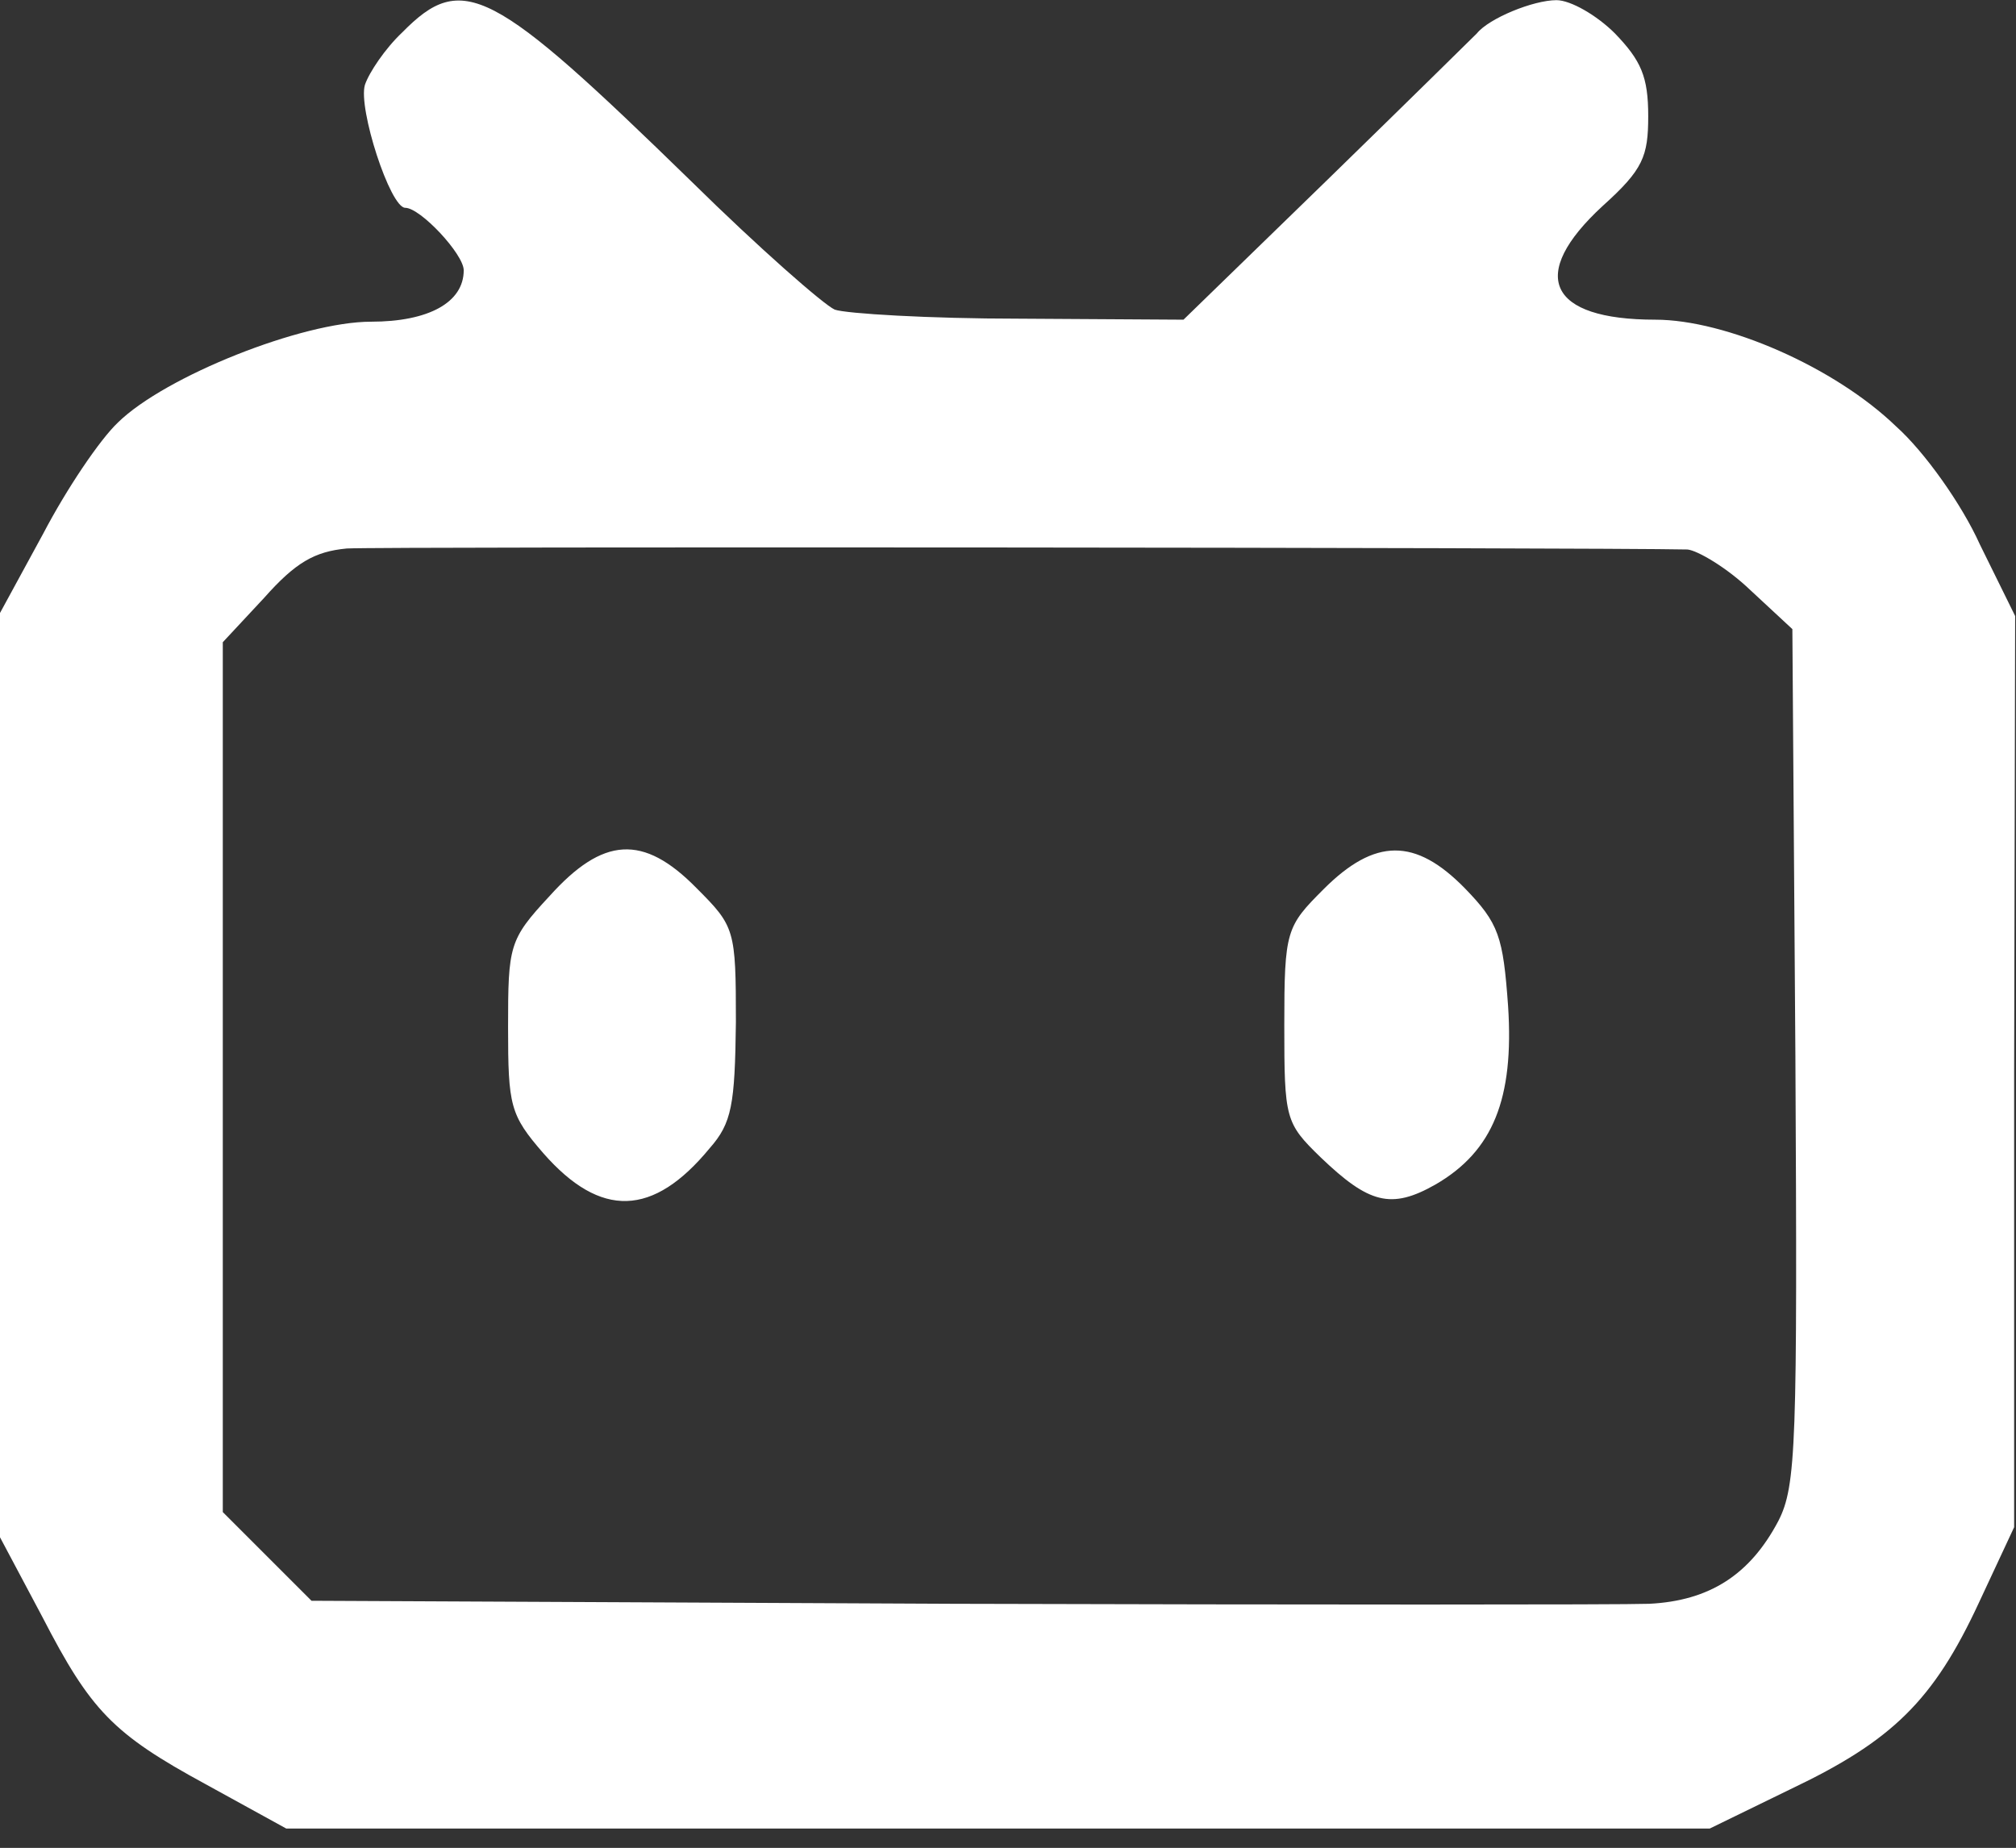
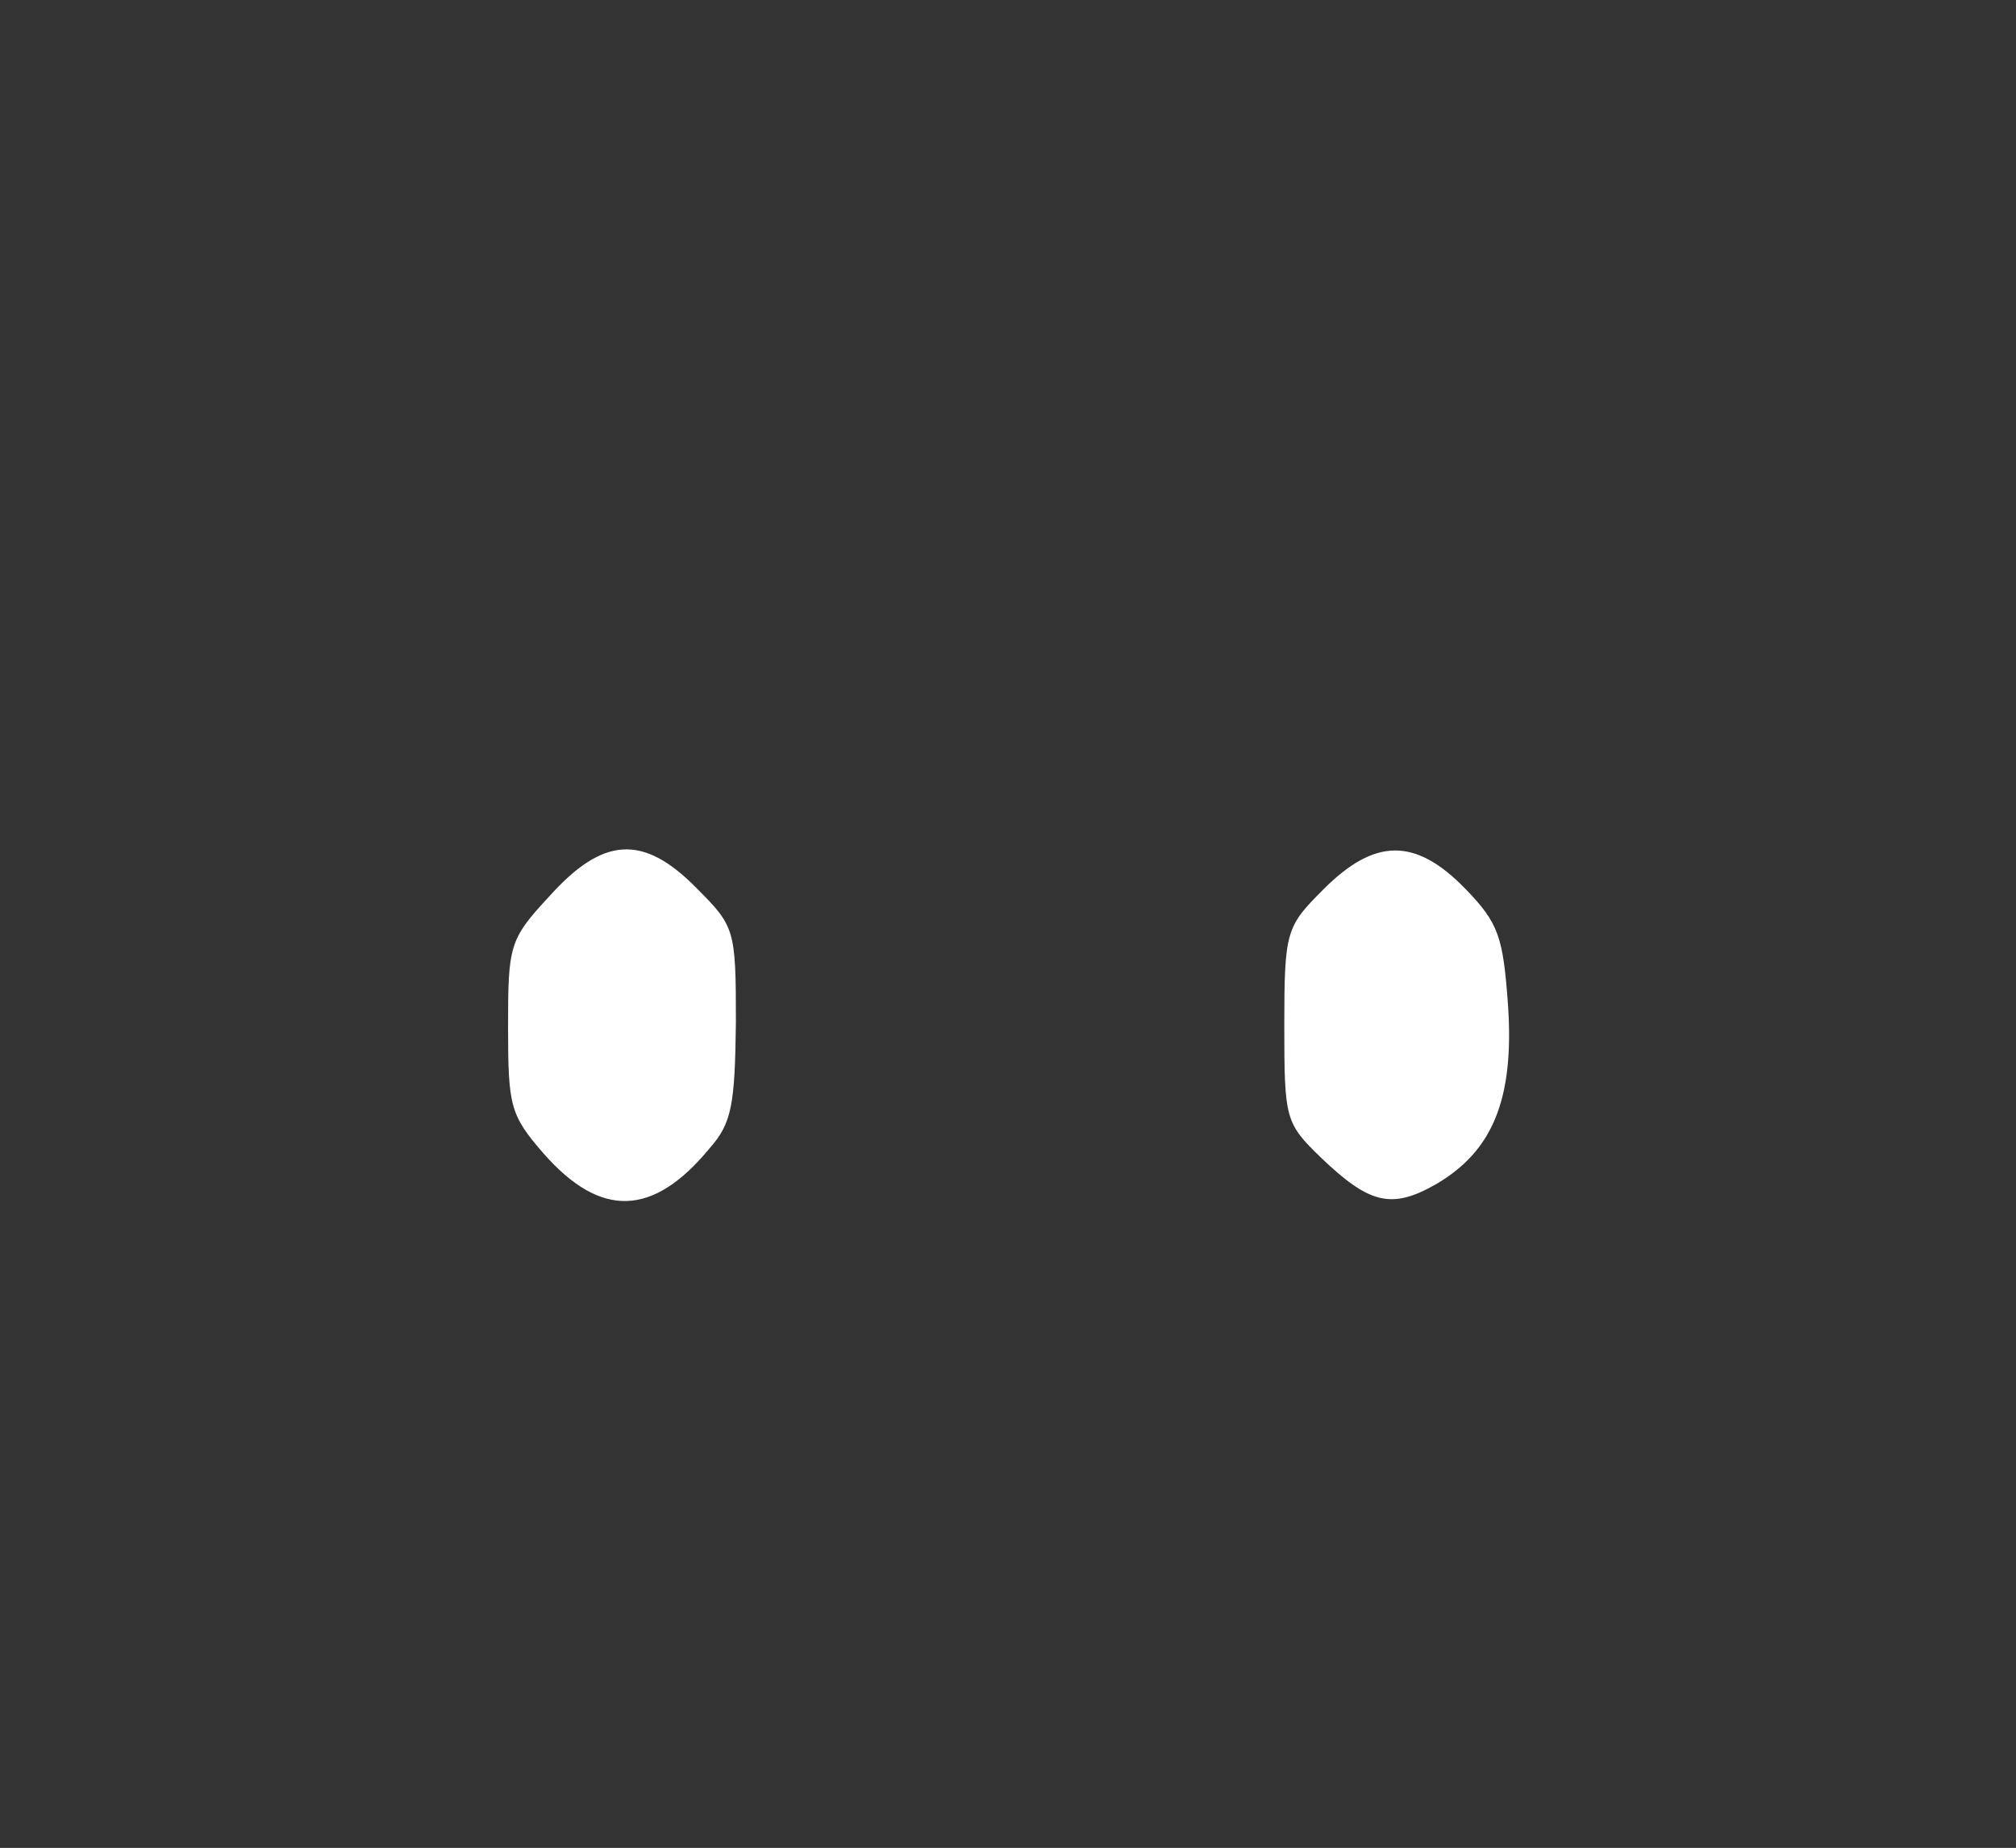
<svg xmlns="http://www.w3.org/2000/svg" t="1744278737584" class="icon" viewBox="0 0 1117 1024" version="1.1" p-id="5342" width="218.164" height="200">
  <rect x="0" y="0" width="1117" height="1024" fill="#333333" stroke="none" />
-   <path d="M222.86 17.967c-9.495 8.937-18.432 22.342-20.666 29.044-3.91 12.847 13.964 68.143 22.342 68.143s32.396 25.693 32.396 34.63c0 17.873-19.549 28.486-51.386 28.486-37.981 0-113.943 30.161-140.195 55.855-10.054 9.495-28.486 36.864-41.332 61.44L0 339.689v512.186l23.459 44.125c26.81 51.945 39.098 64.791 90.484 92.719l44.684 24.576h788.666l44.684-21.783c56.413-26.81 79.313-49.152 104.448-103.331l19.549-41.891v-252.463l0.559-252.463-19.549-39.657c-10.054-22.342-30.72-51.386-46.359-65.35-34.071-32.954-94.394-59.206-133.492-59.206-59.206 0-70.935-24.576-29.044-63.116 22.342-20.108 25.135-27.369 25.135-49.711 0-21.783-3.91-30.72-18.432-45.801-10.054-10.054-24.576-18.432-32.396-18.432-12.847 0-37.423 10.054-44.125 18.432-1.676 1.676-39.098 38.54-82.665 80.989l-79.872 77.638-91.043-0.559c-49.711 0-96.07-2.793-102.214-5.027-6.144-2.793-41.891-34.071-79.313-70.935C272.57-7.168 256.372-16.105 222.86 17.967z m712.145 286.534c5.585 0.559 21.783 10.054 34.63 22.342l23.459 21.783 1.676 236.823c1.117 215.04 0.559 237.94-9.495 257.489-15.639 29.603-37.981 44.125-71.494 45.801-15.639 0.559-189.347 0.559-385.396 0l-355.793-1.676-49.152-49.152V355.887l22.9-24.576c17.315-19.549 27.927-25.693 45.801-27.369 17.873-1.117 692.596-0.559 742.865 0.559z" fill="#ffffff" p-id="5343" />
  <path d="M304.407 496.64c-22.342 24.017-22.9 27.369-22.9 72.611 0 43.567 1.117 48.593 19.549 69.818 31.837 36.305 60.881 35.188 92.16-2.793 12.288-13.964 13.964-24.017 14.522-69.818 0-51.386-0.559-53.062-21.783-74.287-29.603-30.161-51.945-28.486-81.548 4.468z m428.963-3.91c-20.666 20.666-21.783 22.9-21.783 75.404 0 51.945 0.559 54.179 20.108 73.169 26.81 25.693 39.098 29.044 63.674 15.081 31.837-18.432 43.567-47.476 40.215-98.863-2.793-38.54-5.027-45.801-24.017-65.35-27.369-27.927-49.711-27.927-78.196 0.559z" fill="#ffffff" p-id="5344" />
</svg>